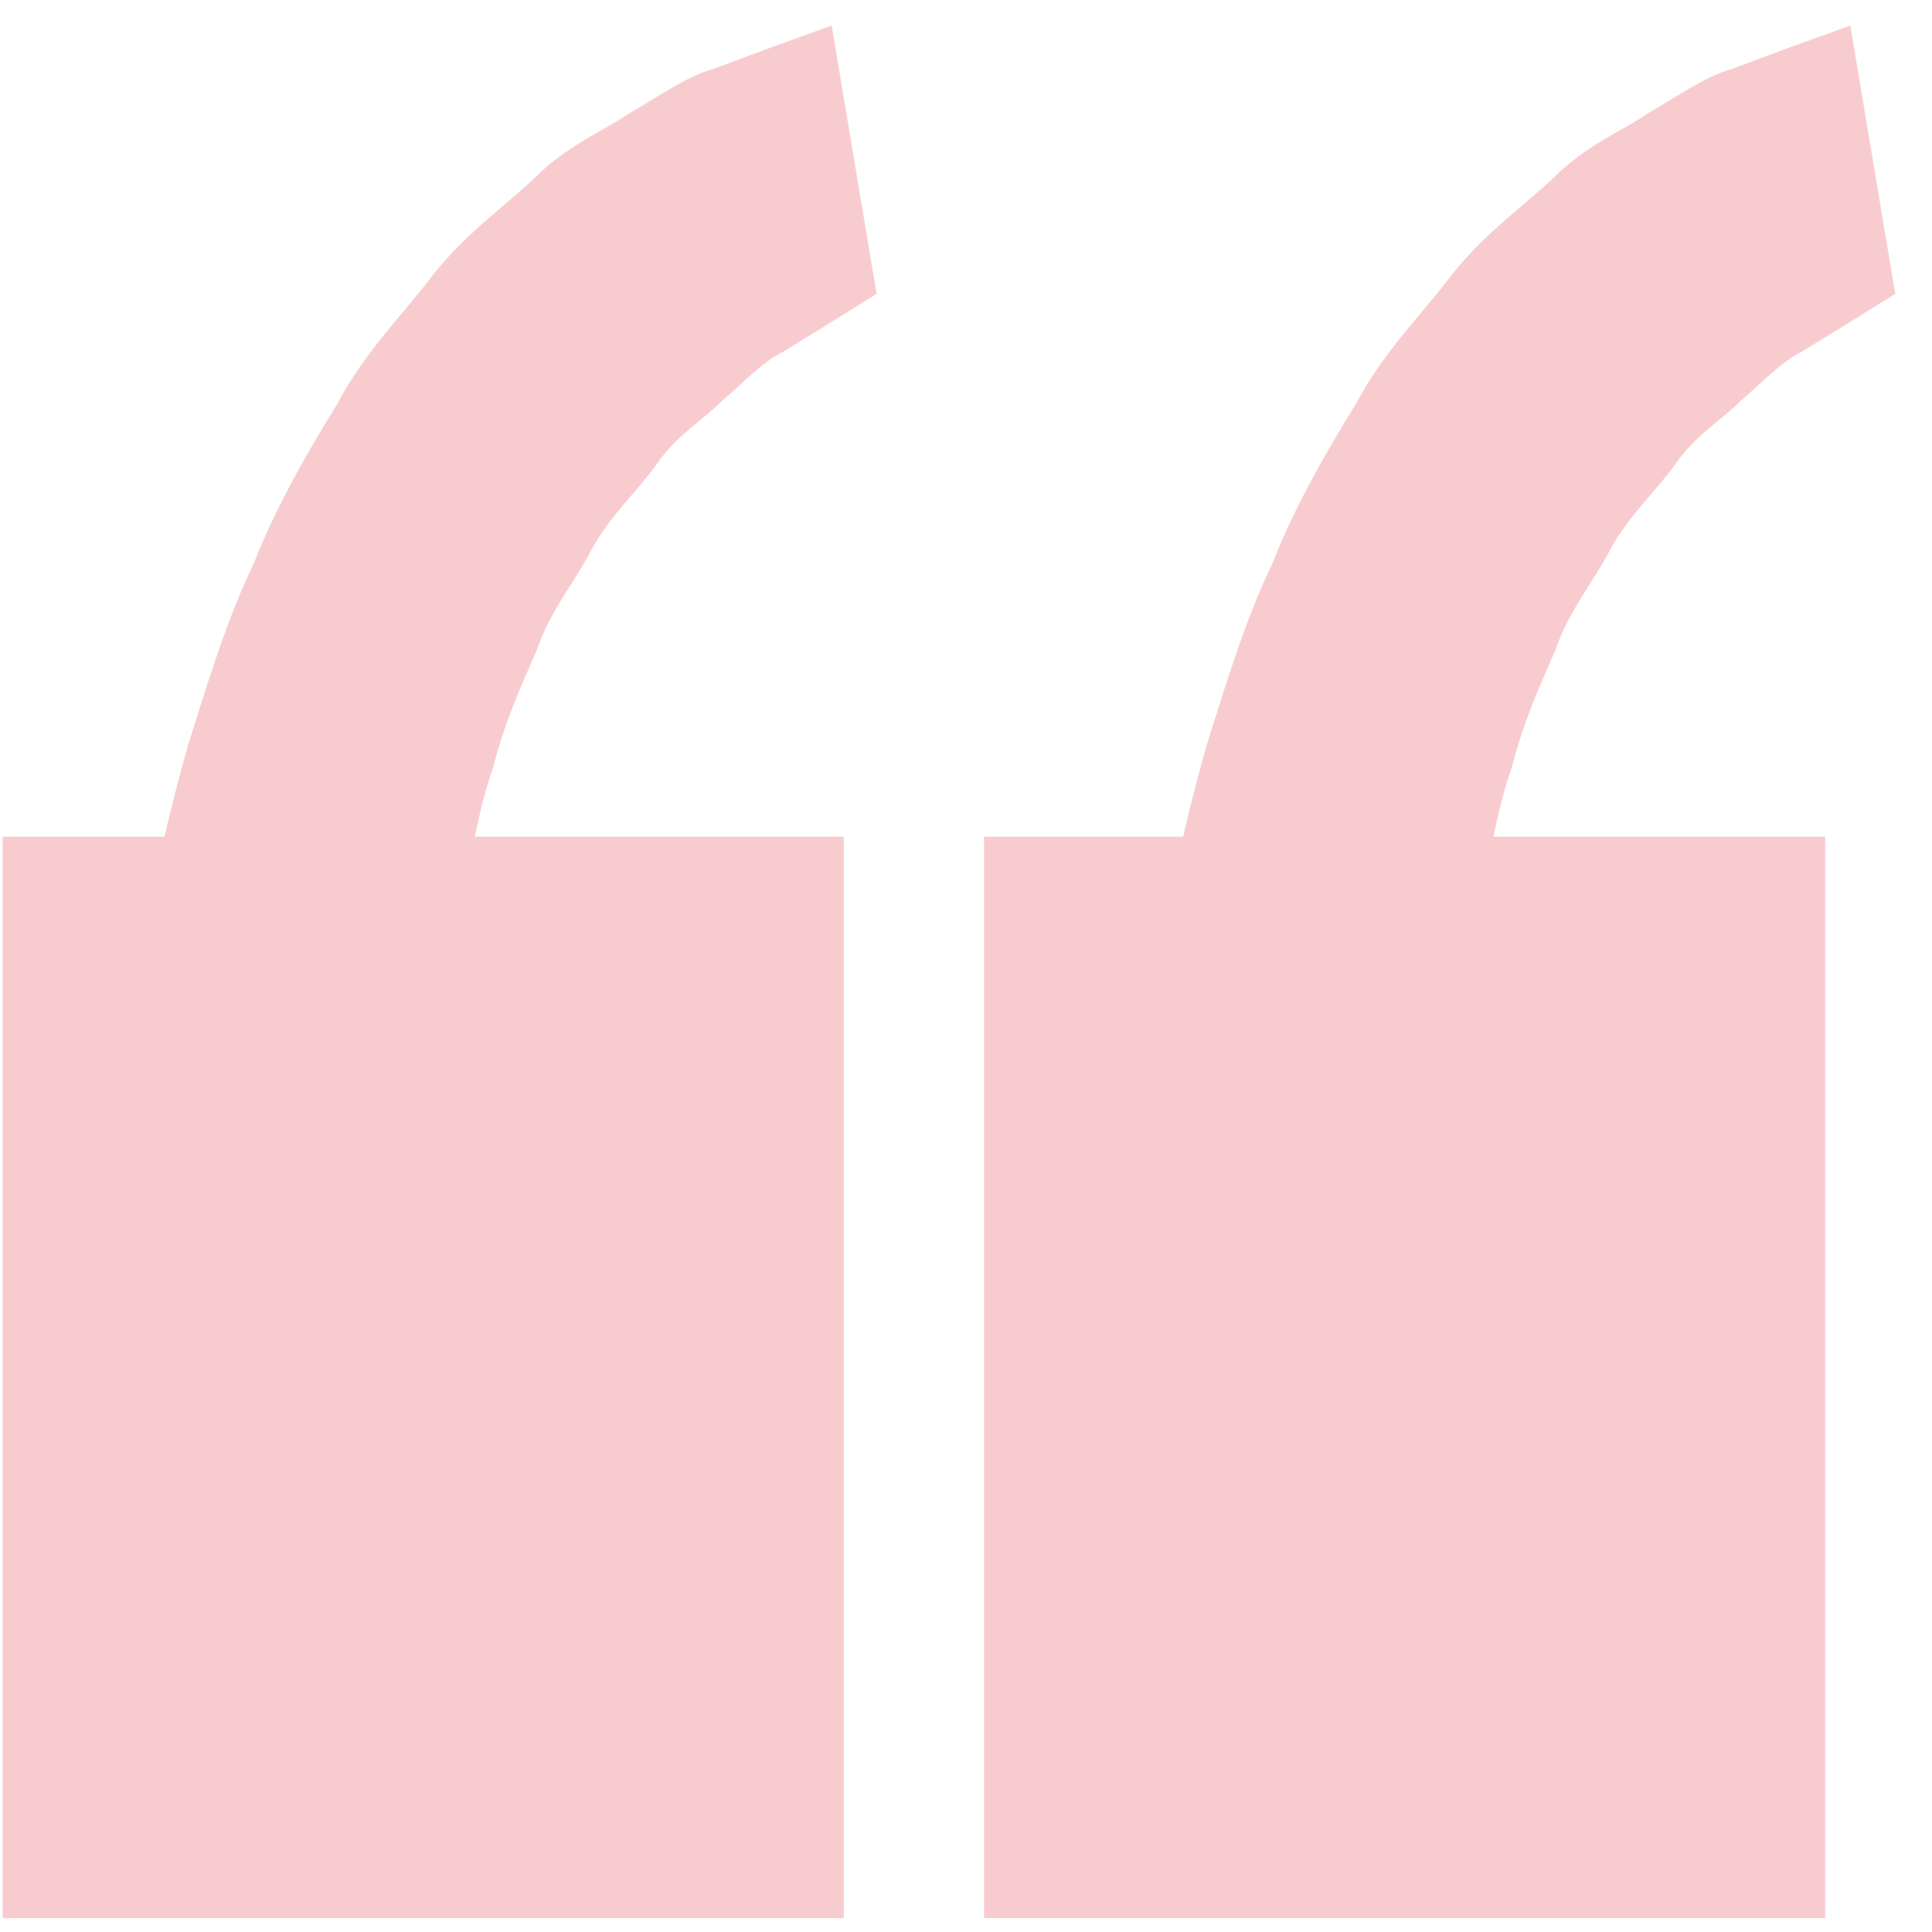
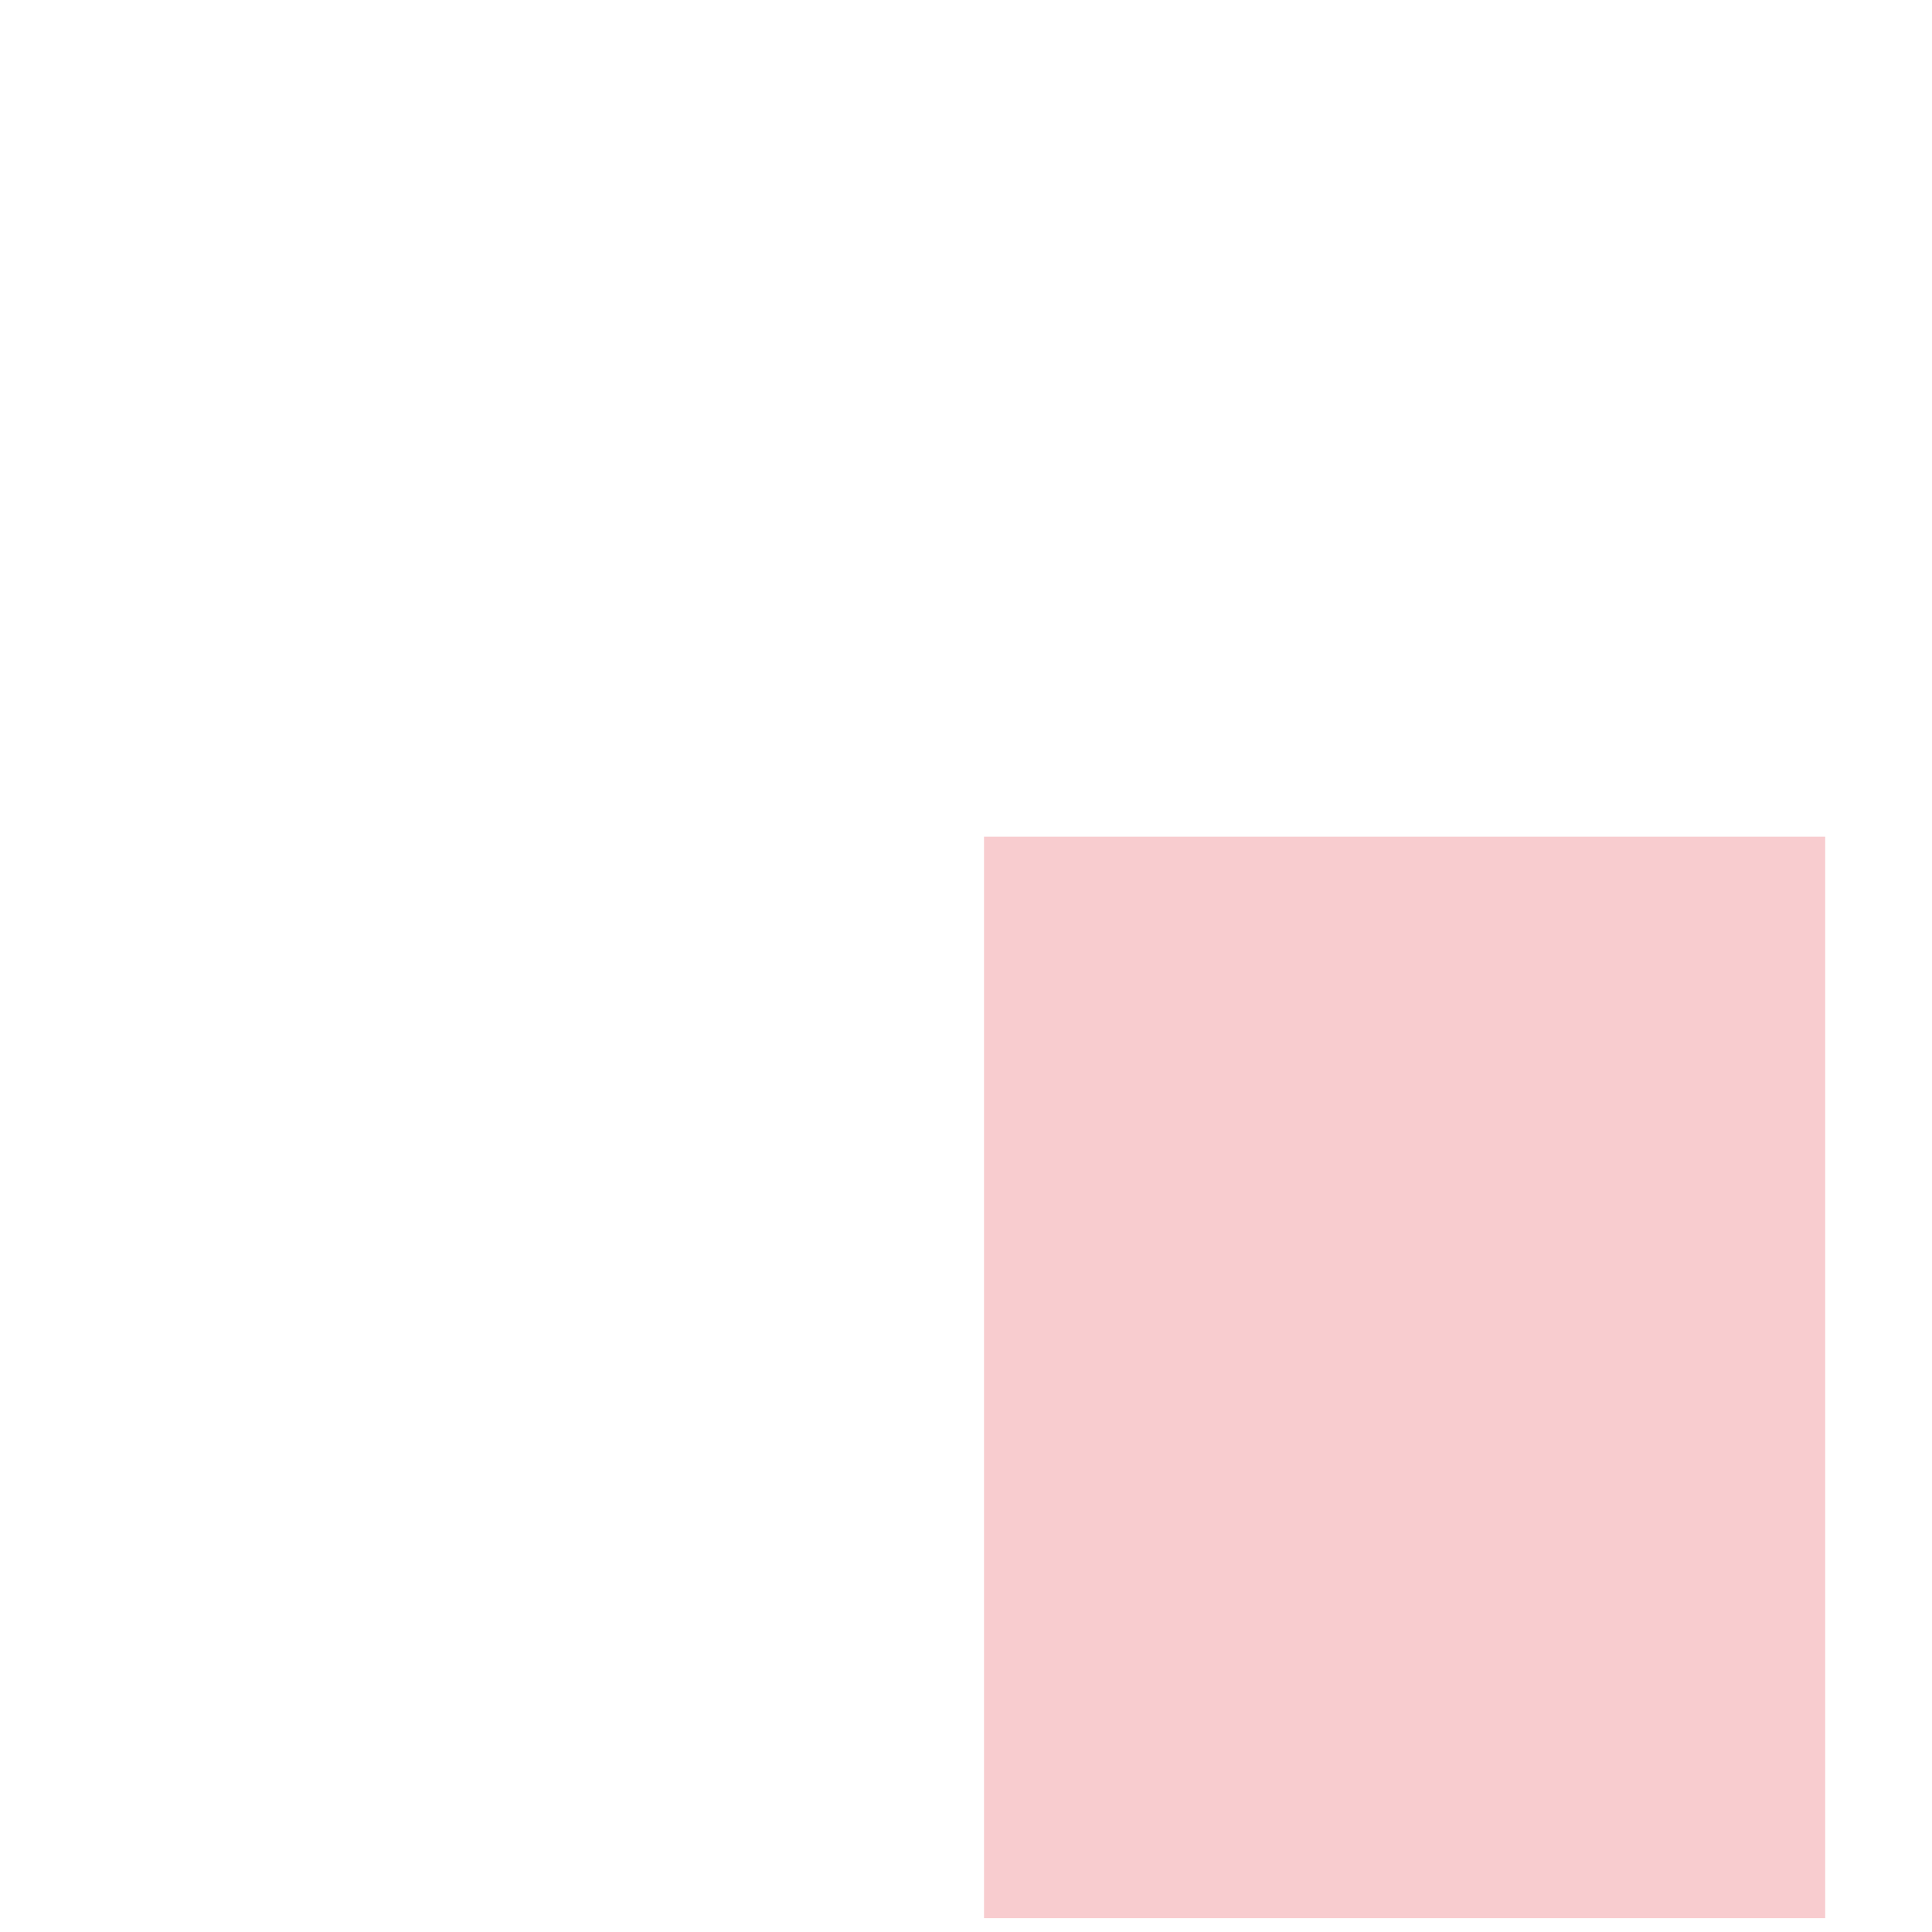
<svg xmlns="http://www.w3.org/2000/svg" width="49" height="49" viewBox="0 0 49 49" fill="none">
  <g opacity="0.2">
-     <path d="M13.442 21.614C12.918 21.614 12.416 21.733 11.916 21.842C12.078 21.027 12.244 20.198 12.512 19.454C12.78 18.372 13.198 17.435 13.614 16.49C13.961 15.468 14.574 14.776 15.025 13.902C15.497 13.052 16.141 12.487 16.65 11.781C17.151 11.043 17.806 10.675 18.327 10.155C18.872 9.688 19.347 9.172 19.854 8.926L21.12 8.146L22.233 7.454L21.094 0.648L19.692 1.154C19.243 1.323 18.696 1.519 18.074 1.755C17.437 1.93 16.758 2.411 16.002 2.85C15.255 3.349 14.391 3.686 13.588 4.487C12.78 5.252 11.848 5.892 11.025 6.917C10.229 7.974 9.269 8.891 8.559 10.236C7.784 11.493 7.019 12.813 6.425 14.316C5.736 15.749 5.269 17.322 4.776 18.878C4.33 20.434 3.97 22.025 3.677 23.57C3.12 26.667 2.871 29.61 2.775 32.128C2.695 34.65 2.742 36.746 2.841 38.263C2.876 38.98 2.942 39.675 2.989 40.156L3.047 40.746L3.108 40.725C3.526 43.643 4.896 41.942 6.29 44.077C7.684 46.212 7.46 42.241 9.401 42.934C11.342 43.627 11.725 43.325 13.614 42.363C15.503 41.401 14.369 45.254 15.623 42.934C16.878 40.614 15.835 41.227 16.068 38.263C16.301 35.3 15.594 34.77 14.735 32.077C13.875 29.384 20.768 25.641 19.08 24.05C17.392 22.458 15.438 21.614 13.442 21.614ZM39.277 21.614C38.753 21.614 38.251 21.733 37.75 21.842C37.912 21.027 38.079 20.198 38.347 19.454C38.614 18.372 39.033 17.435 39.448 16.49C39.796 15.468 40.409 14.776 40.86 13.902C41.332 13.052 41.975 12.487 42.485 11.781C42.985 11.043 43.641 10.675 44.162 10.155C44.707 9.688 45.181 9.172 45.688 8.926L46.954 8.146L48.068 7.454L46.929 0.648L45.526 1.154C45.078 1.323 44.531 1.519 43.908 1.755C43.272 1.93 42.593 2.411 41.837 2.85C41.092 3.353 40.226 3.686 39.422 4.49C38.614 5.256 37.682 5.895 36.86 6.92C36.064 7.978 35.103 8.894 34.394 10.236C33.619 11.493 32.853 12.813 32.259 14.316C31.571 15.749 31.104 17.322 30.61 18.878C30.164 20.434 29.805 22.025 29.511 23.57C28.955 26.667 28.706 29.61 28.61 32.128C28.53 34.65 28.577 36.746 28.675 38.263C28.71 38.98 28.776 39.675 28.823 40.156L28.882 40.746L28.943 40.725C29.361 43.643 30.23 43.085 31.624 45.22C33.018 47.355 34.919 42.241 36.86 42.934C38.801 43.627 40.596 46.182 42.485 45.22C44.374 44.258 41.48 46.969 42.735 44.648C43.99 42.328 44.682 42.228 44.915 39.265C45.148 36.302 39.002 33.22 43.908 30.608C43.048 27.915 46.603 25.641 44.915 24.05C43.227 22.458 41.272 21.614 39.277 21.614Z" fill="#DA0011" />
    <rect x="24.957" y="21.22" width="21.334" height="27.429" fill="#DA0011" />
-     <rect x="0.067" y="21.22" width="21.334" height="27.429" fill="#DA0011" />
  </g>
</svg>